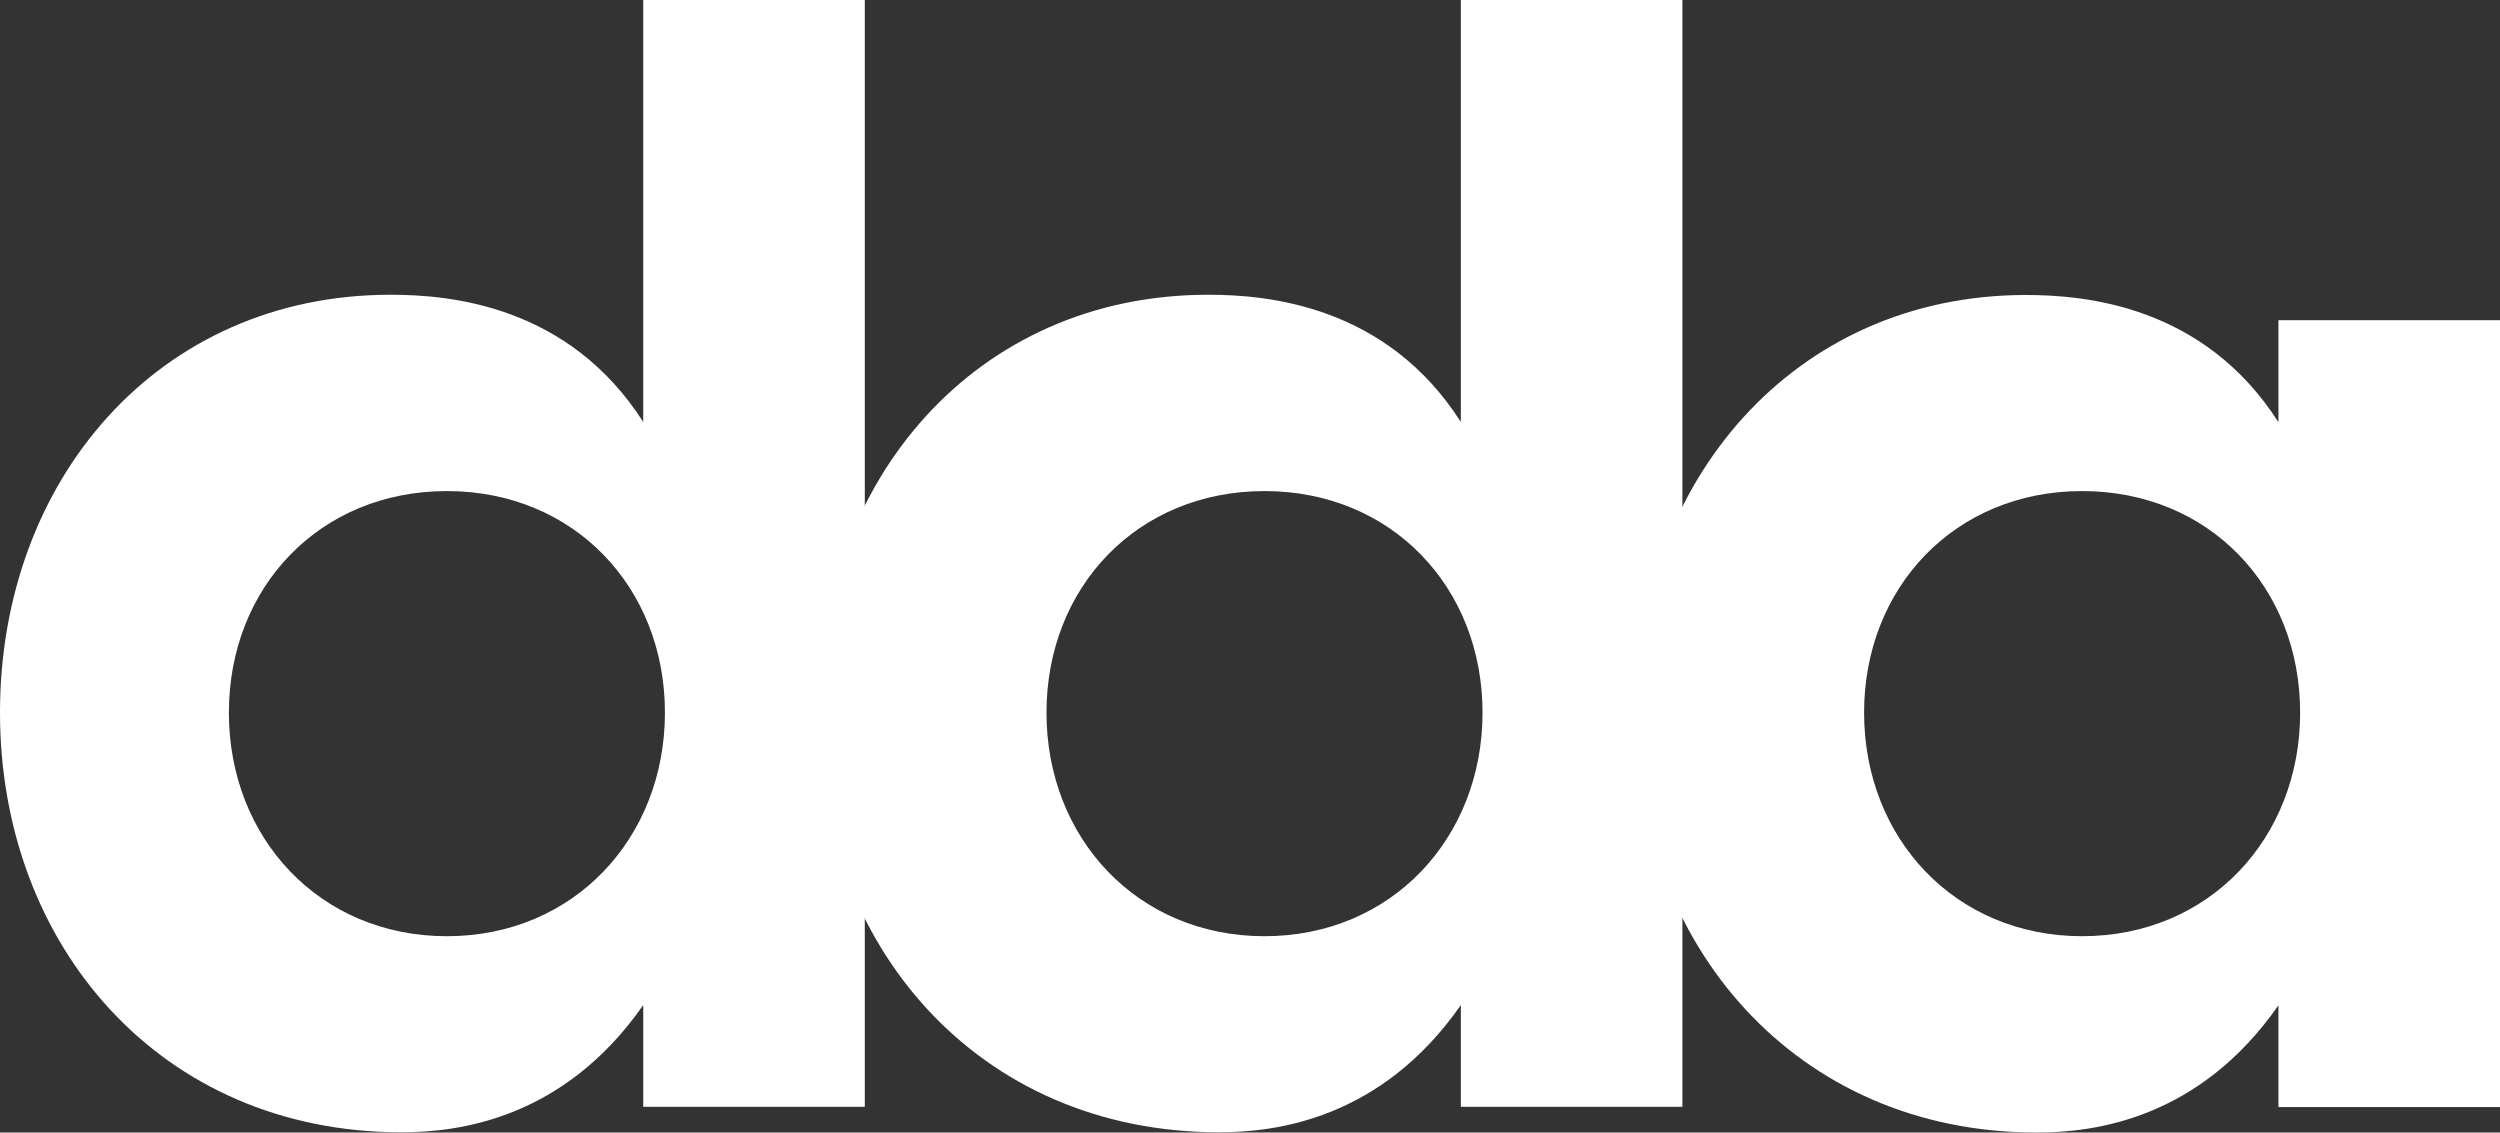
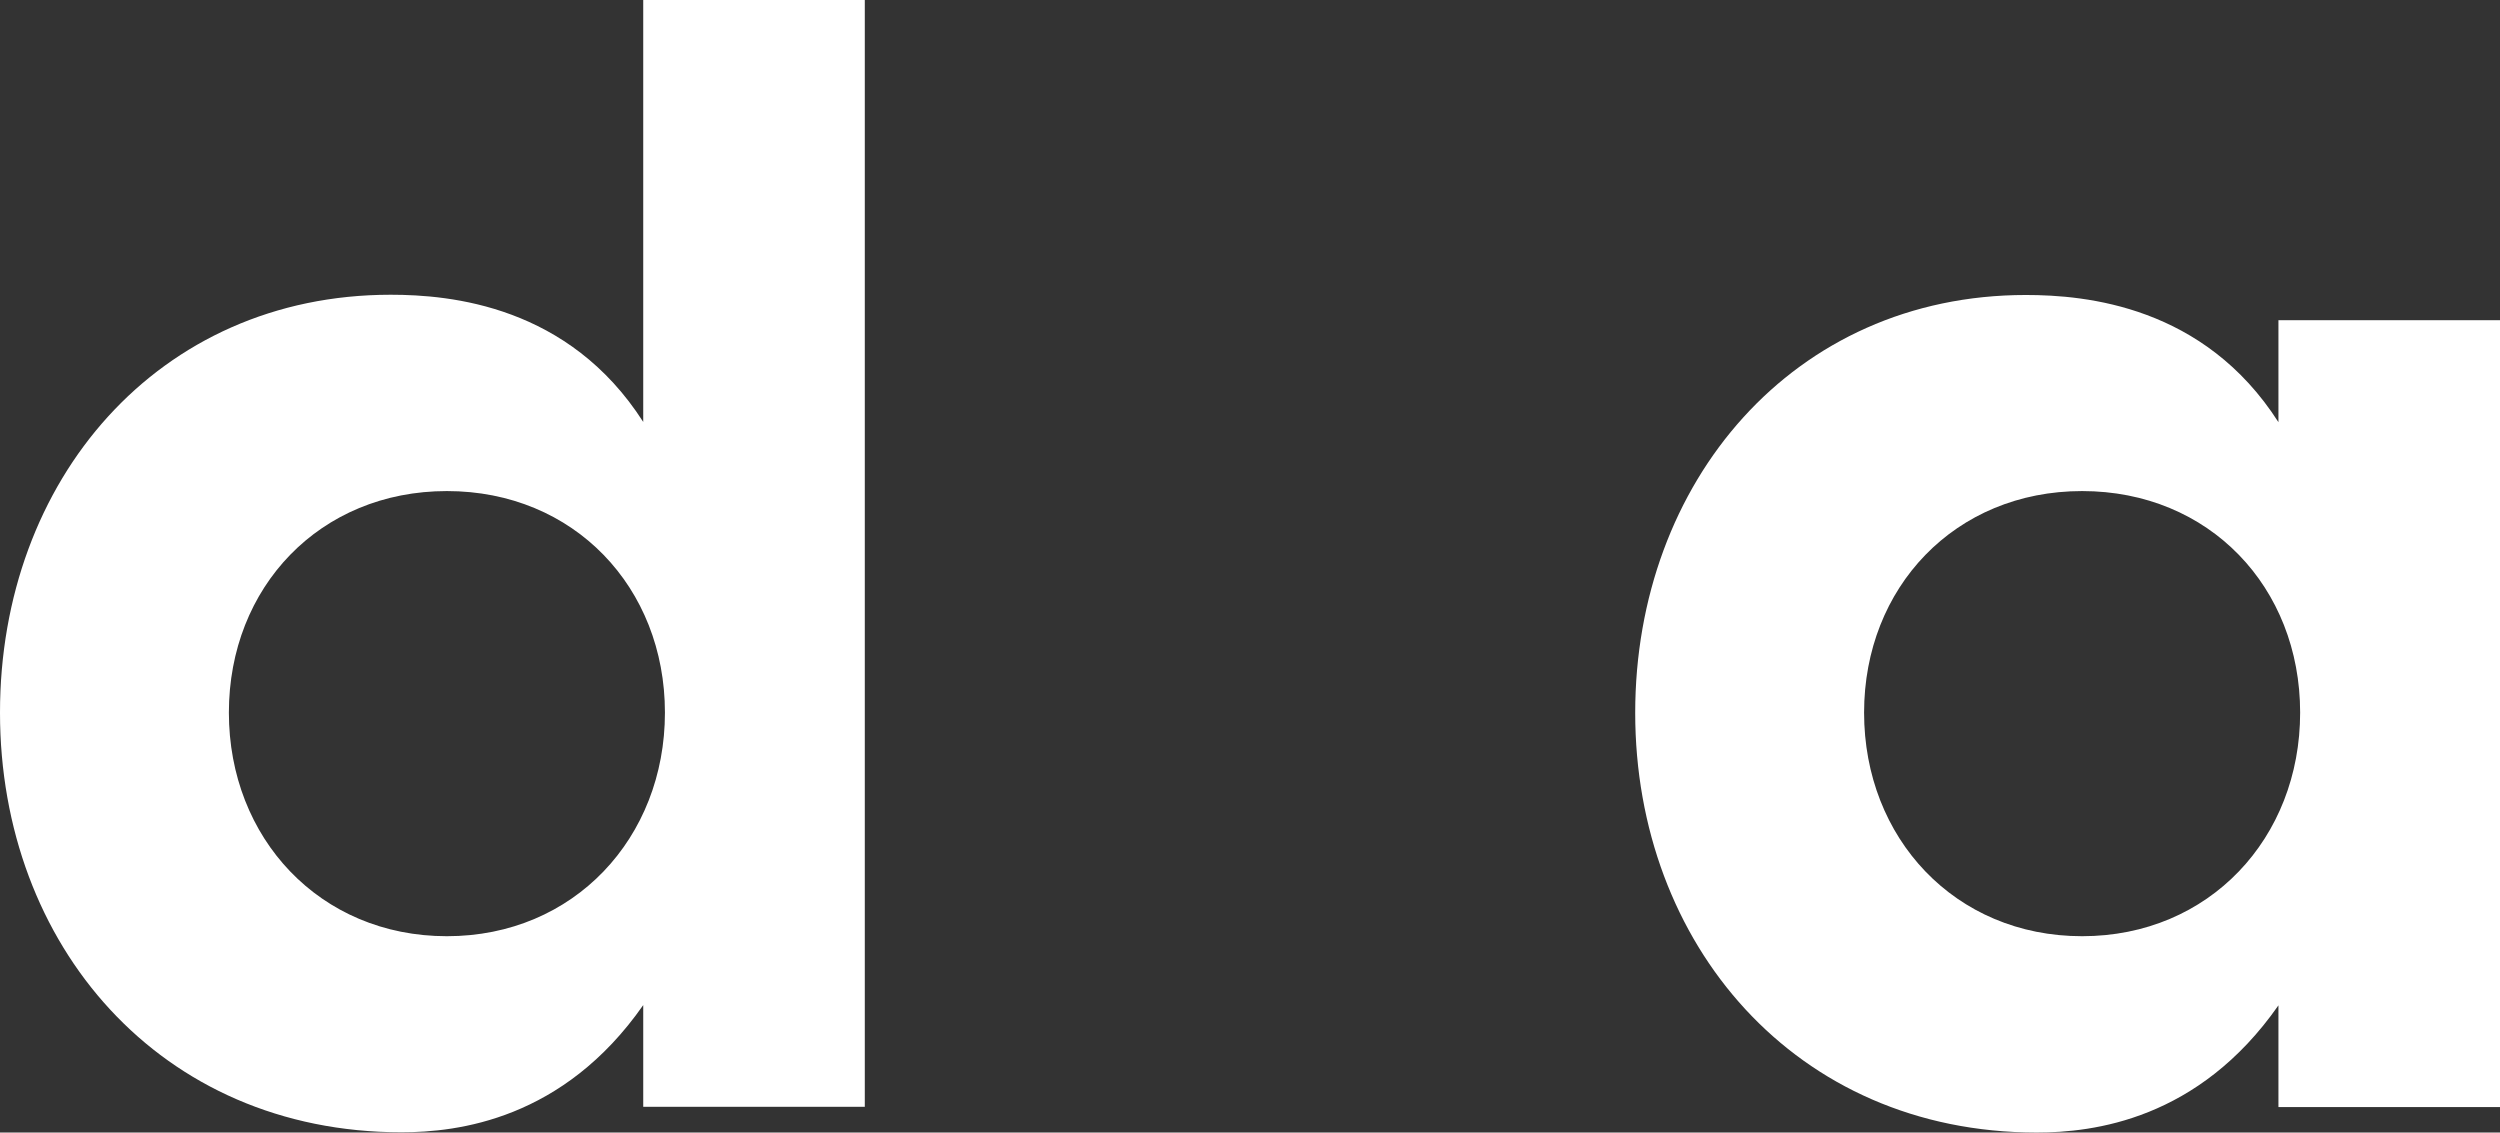
<svg xmlns="http://www.w3.org/2000/svg" id="Layer_2" data-name="Layer 2" viewBox="0 0 99.07 44.88">
  <rect x="0" y="0" width="99.07" height="44.88" fill="#333333" stroke="none" />
  <defs>
    <style>
      .cls-1 {
        fill: #fff;
      }
    </style>
  </defs>
  <g id="Layer_1-2" data-name="Layer 1">
    <g>
      <path class="cls-1" d="M90.29,12.69h8.78v31.18h-8.78v-4.03c-3.17,4.54-7.34,5.04-9.58,5.04-9.58,0-15.91-7.49-15.91-16.63s6.26-16.56,15.48-16.56c2.38,0,7.06.43,10.01,5.04v-4.03ZM73.87,28.24c0,4.97,3.6,8.86,8.64,8.86s8.64-3.89,8.64-8.86-3.6-8.78-8.64-8.78-8.64,3.82-8.64,8.78Z" />
-       <path class="cls-1" d="M25.49,0v16.72c-2.95-4.61-7.63-5.04-10.01-5.04C6.26,11.68,0,19.03,0,28.24s6.34,16.63,15.91,16.63c2.23,0,6.41-.5,9.58-5.04v4.03h8.78V0h-8.78ZM17.71,37.1c-5.04,0-8.64-3.89-8.64-8.86s3.6-8.78,8.64-8.78,8.64,3.82,8.64,8.78-3.6,8.86-8.64,8.86Z" />
-       <path class="cls-1" d="M57.89,0v16.72c-2.95-4.61-7.63-5.04-10.01-5.04-9.22,0-15.48,7.34-15.48,16.56s6.34,16.63,15.91,16.63c2.23,0,6.41-.5,9.58-5.04v4.03h8.78V0h-8.78ZM50.11,37.1c-5.04,0-8.64-3.89-8.64-8.86s3.6-8.78,8.64-8.78,8.64,3.82,8.64,8.78-3.6,8.86-8.64,8.86Z" />
+       <path class="cls-1" d="M25.49,0v16.72c-2.95-4.61-7.63-5.04-10.01-5.04C6.26,11.68,0,19.03,0,28.24s6.34,16.63,15.91,16.63c2.23,0,6.41-.5,9.58-5.04v4.03h8.78V0h-8.78M17.71,37.1c-5.04,0-8.64-3.89-8.64-8.86s3.6-8.78,8.64-8.78,8.64,3.82,8.64,8.78-3.6,8.86-8.64,8.86Z" />
    </g>
  </g>
</svg>